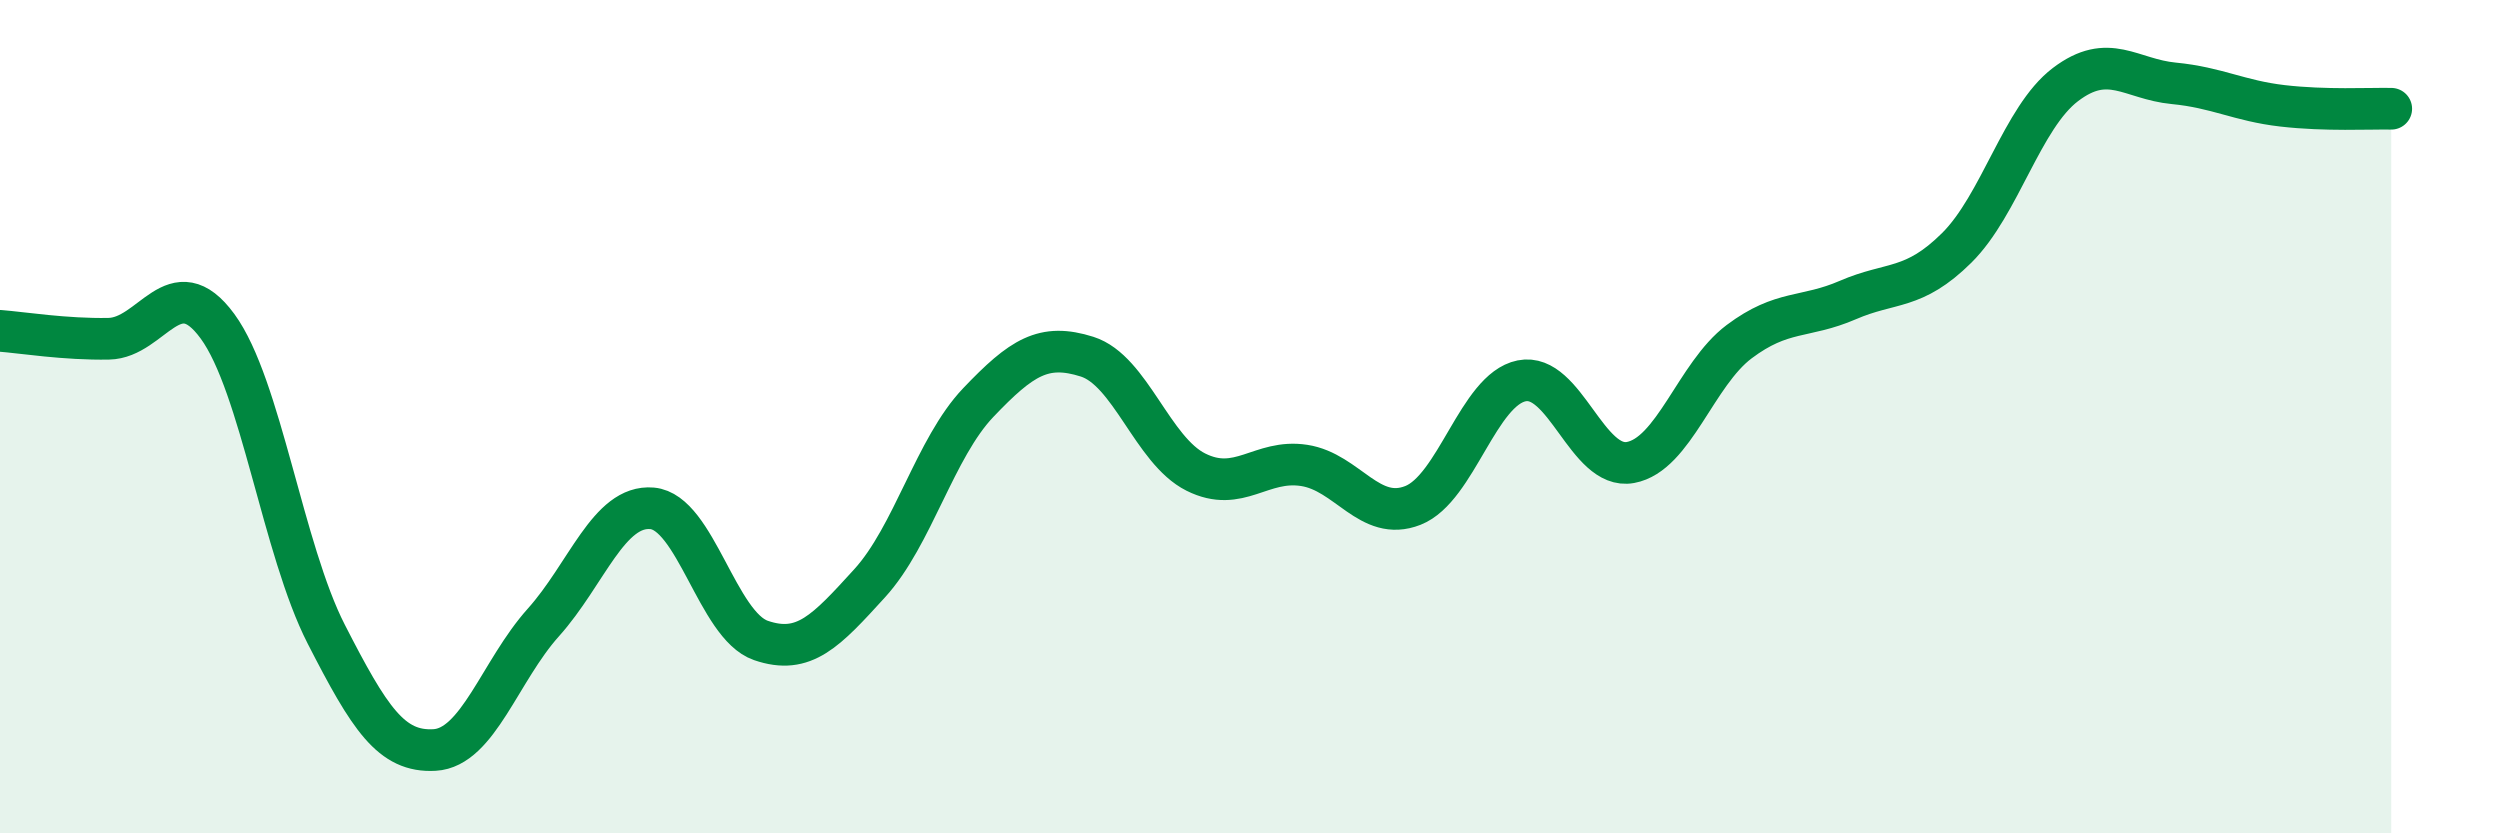
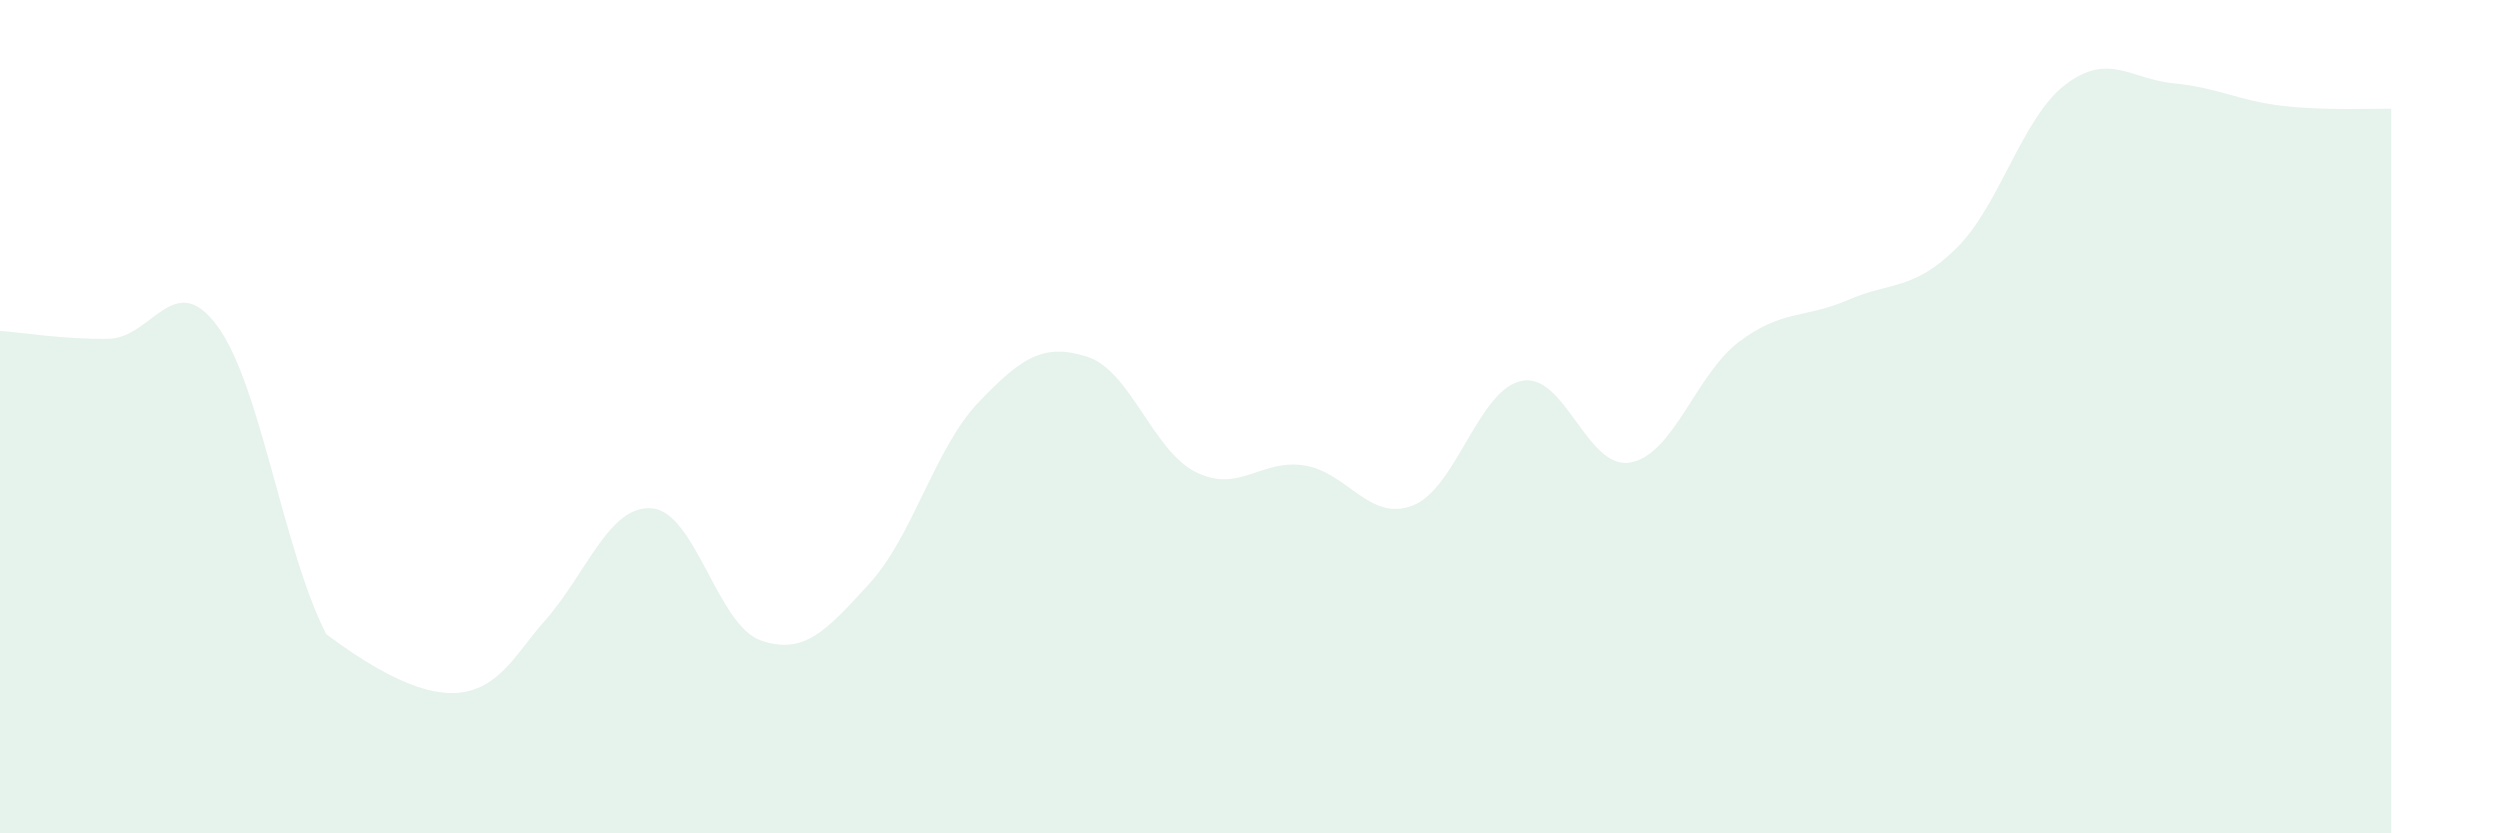
<svg xmlns="http://www.w3.org/2000/svg" width="60" height="20" viewBox="0 0 60 20">
-   <path d="M 0,7.94 C 0.52,7.98 1.57,8.15 2.61,8.13 C 3.65,8.11 4.18,6.41 5.22,7.83 C 6.26,9.25 6.79,13.19 7.83,15.22 C 8.87,17.25 9.39,18.06 10.43,18 C 11.47,17.94 12,16.1 13.04,14.94 C 14.08,13.78 14.61,12.11 15.65,12.2 C 16.69,12.29 17.22,15.01 18.26,15.37 C 19.3,15.73 19.83,15.14 20.87,14 C 21.91,12.86 22.44,10.75 23.48,9.66 C 24.52,8.57 25.05,8.23 26.09,8.56 C 27.13,8.89 27.66,10.81 28.7,11.33 C 29.74,11.85 30.26,11.01 31.3,11.17 C 32.34,11.33 32.87,12.54 33.91,12.13 C 34.95,11.72 35.48,9.35 36.52,9.14 C 37.56,8.93 38.09,11.29 39.13,11.1 C 40.17,10.91 40.7,8.98 41.74,8.2 C 42.78,7.42 43.31,7.65 44.35,7.2 C 45.39,6.75 45.92,6.98 46.96,5.95 C 48,4.92 48.53,2.82 49.57,2.03 C 50.61,1.24 51.13,1.9 52.17,2 C 53.21,2.1 53.74,2.42 54.78,2.54 C 55.82,2.66 56.87,2.6 57.39,2.61L57.39 20L0 20Z" fill="#008740" opacity="0.1" stroke-linecap="round" stroke-linejoin="round" />
-   <path d="M 0,7.94 C 0.52,7.98 1.57,8.15 2.61,8.13 C 3.65,8.11 4.18,6.41 5.22,7.83 C 6.26,9.25 6.79,13.19 7.83,15.22 C 8.87,17.25 9.39,18.06 10.43,18 C 11.47,17.94 12,16.1 13.04,14.94 C 14.08,13.78 14.61,12.11 15.65,12.2 C 16.69,12.29 17.22,15.01 18.26,15.37 C 19.3,15.73 19.83,15.14 20.87,14 C 21.91,12.86 22.44,10.75 23.48,9.66 C 24.52,8.57 25.05,8.23 26.09,8.56 C 27.13,8.89 27.66,10.81 28.7,11.33 C 29.74,11.85 30.26,11.01 31.3,11.17 C 32.34,11.33 32.87,12.54 33.91,12.13 C 34.95,11.72 35.48,9.35 36.52,9.14 C 37.56,8.93 38.09,11.29 39.13,11.1 C 40.17,10.91 40.7,8.98 41.74,8.2 C 42.78,7.42 43.31,7.65 44.35,7.2 C 45.39,6.75 45.92,6.98 46.96,5.95 C 48,4.92 48.53,2.82 49.57,2.03 C 50.61,1.24 51.13,1.9 52.17,2 C 53.21,2.1 53.74,2.42 54.78,2.54 C 55.82,2.66 56.87,2.6 57.39,2.61" stroke="#008740" stroke-width="1" fill="none" stroke-linecap="round" stroke-linejoin="round" />
+   <path d="M 0,7.94 C 0.52,7.98 1.57,8.15 2.61,8.13 C 3.65,8.11 4.18,6.41 5.22,7.83 C 6.26,9.25 6.79,13.19 7.83,15.22 C 11.47,17.94 12,16.1 13.04,14.94 C 14.08,13.78 14.61,12.11 15.65,12.2 C 16.69,12.29 17.22,15.01 18.26,15.37 C 19.3,15.73 19.83,15.14 20.87,14 C 21.91,12.86 22.44,10.75 23.48,9.66 C 24.52,8.57 25.05,8.23 26.09,8.56 C 27.13,8.89 27.66,10.81 28.7,11.33 C 29.74,11.85 30.26,11.01 31.3,11.17 C 32.34,11.33 32.87,12.54 33.91,12.13 C 34.95,11.72 35.48,9.35 36.52,9.14 C 37.56,8.93 38.09,11.29 39.13,11.1 C 40.17,10.91 40.7,8.98 41.74,8.2 C 42.78,7.42 43.31,7.65 44.35,7.2 C 45.39,6.75 45.92,6.98 46.96,5.95 C 48,4.92 48.53,2.82 49.57,2.03 C 50.61,1.24 51.13,1.9 52.17,2 C 53.21,2.1 53.74,2.42 54.78,2.54 C 55.82,2.66 56.87,2.6 57.39,2.61L57.39 20L0 20Z" fill="#008740" opacity="0.1" stroke-linecap="round" stroke-linejoin="round" />
</svg>